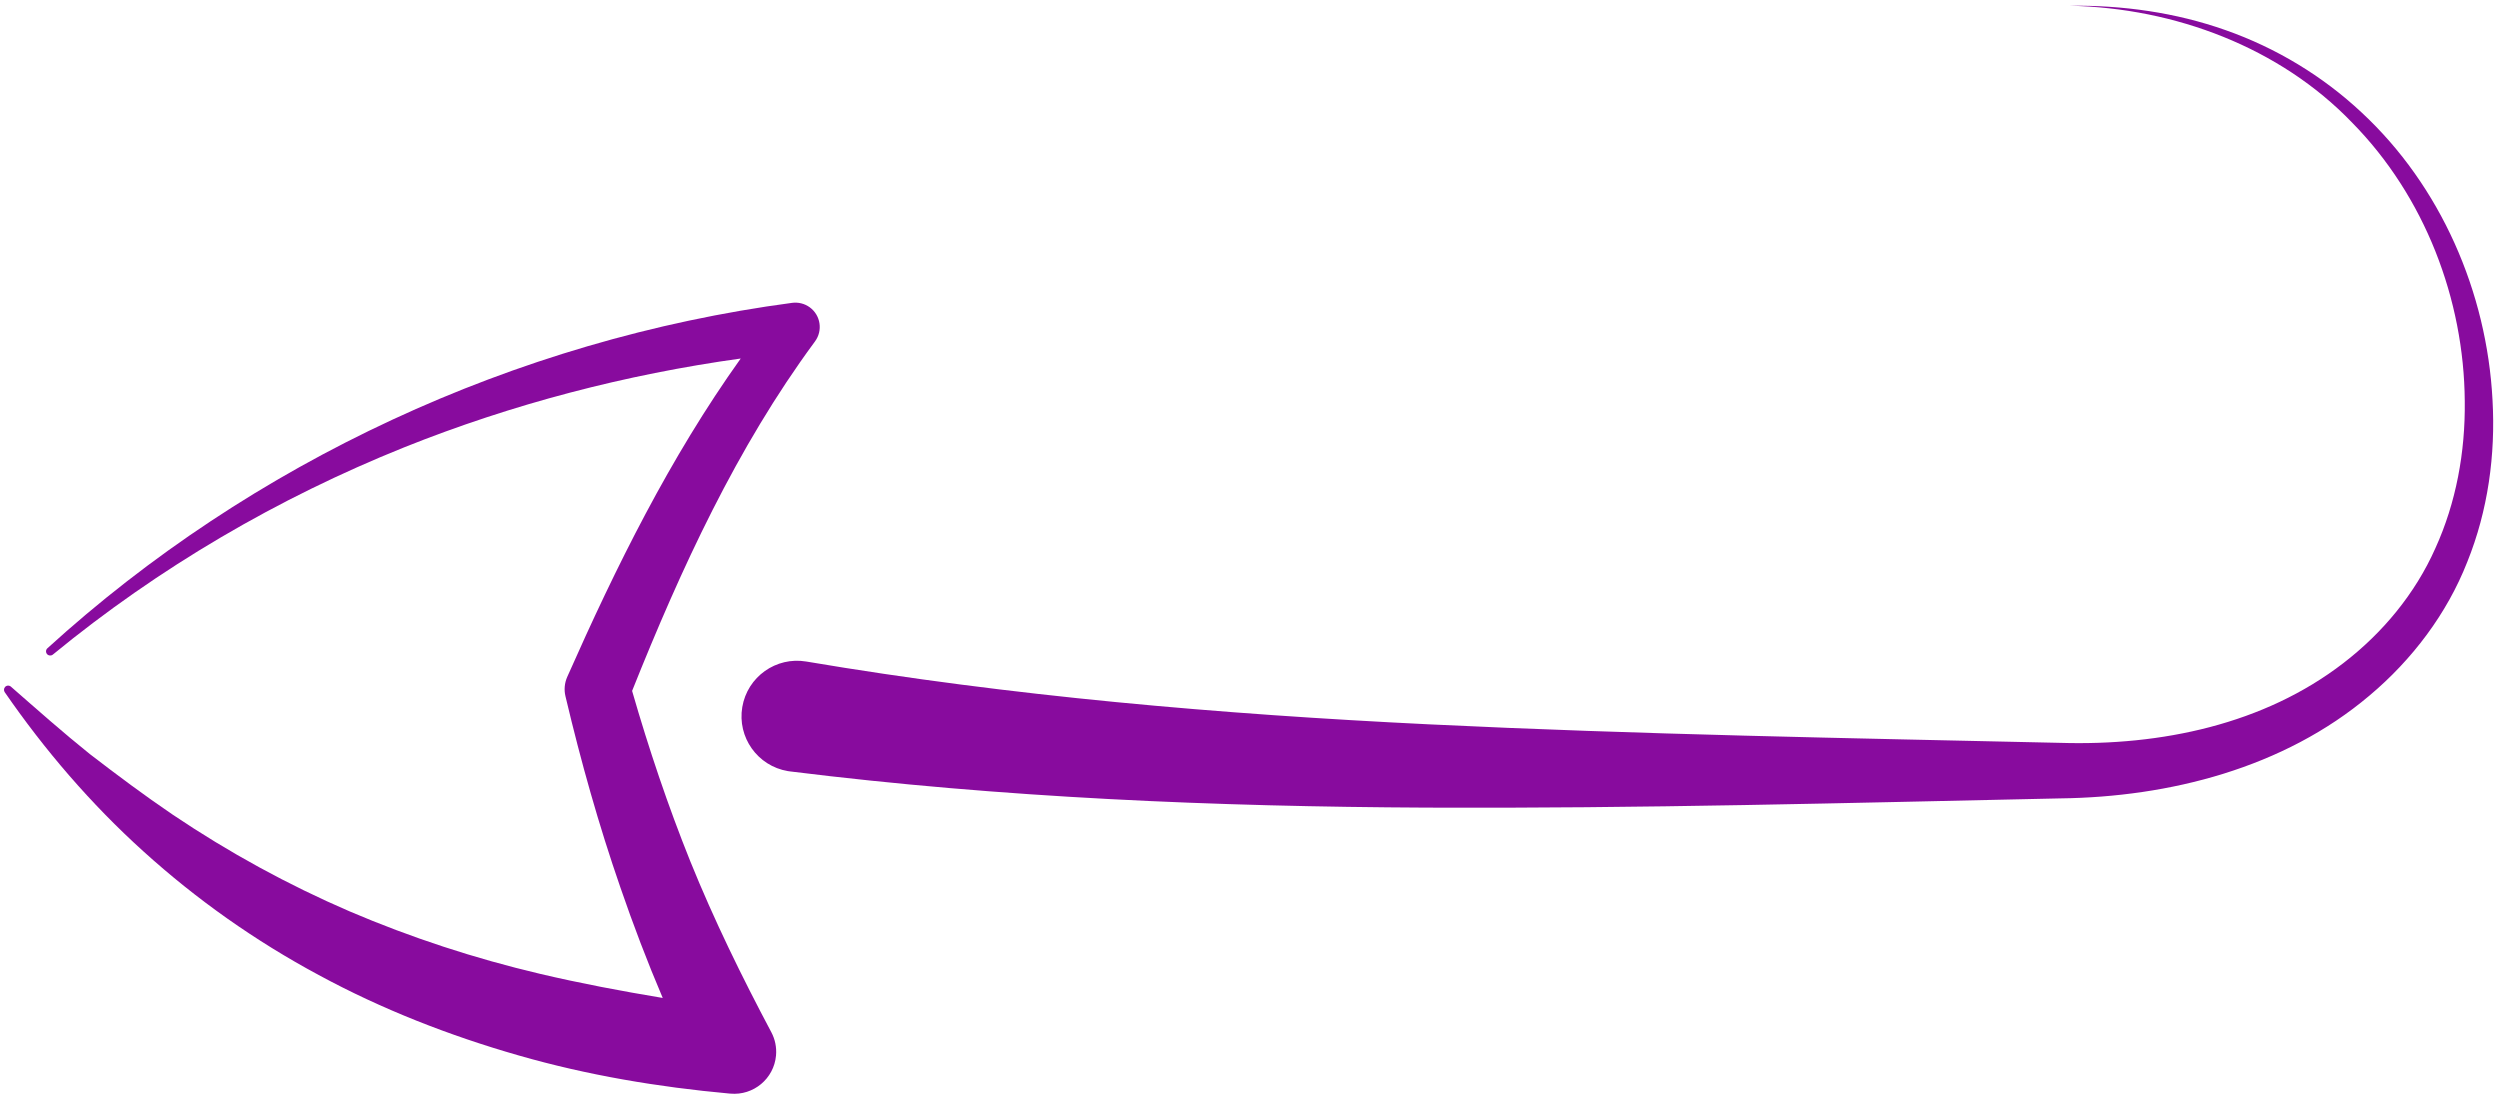
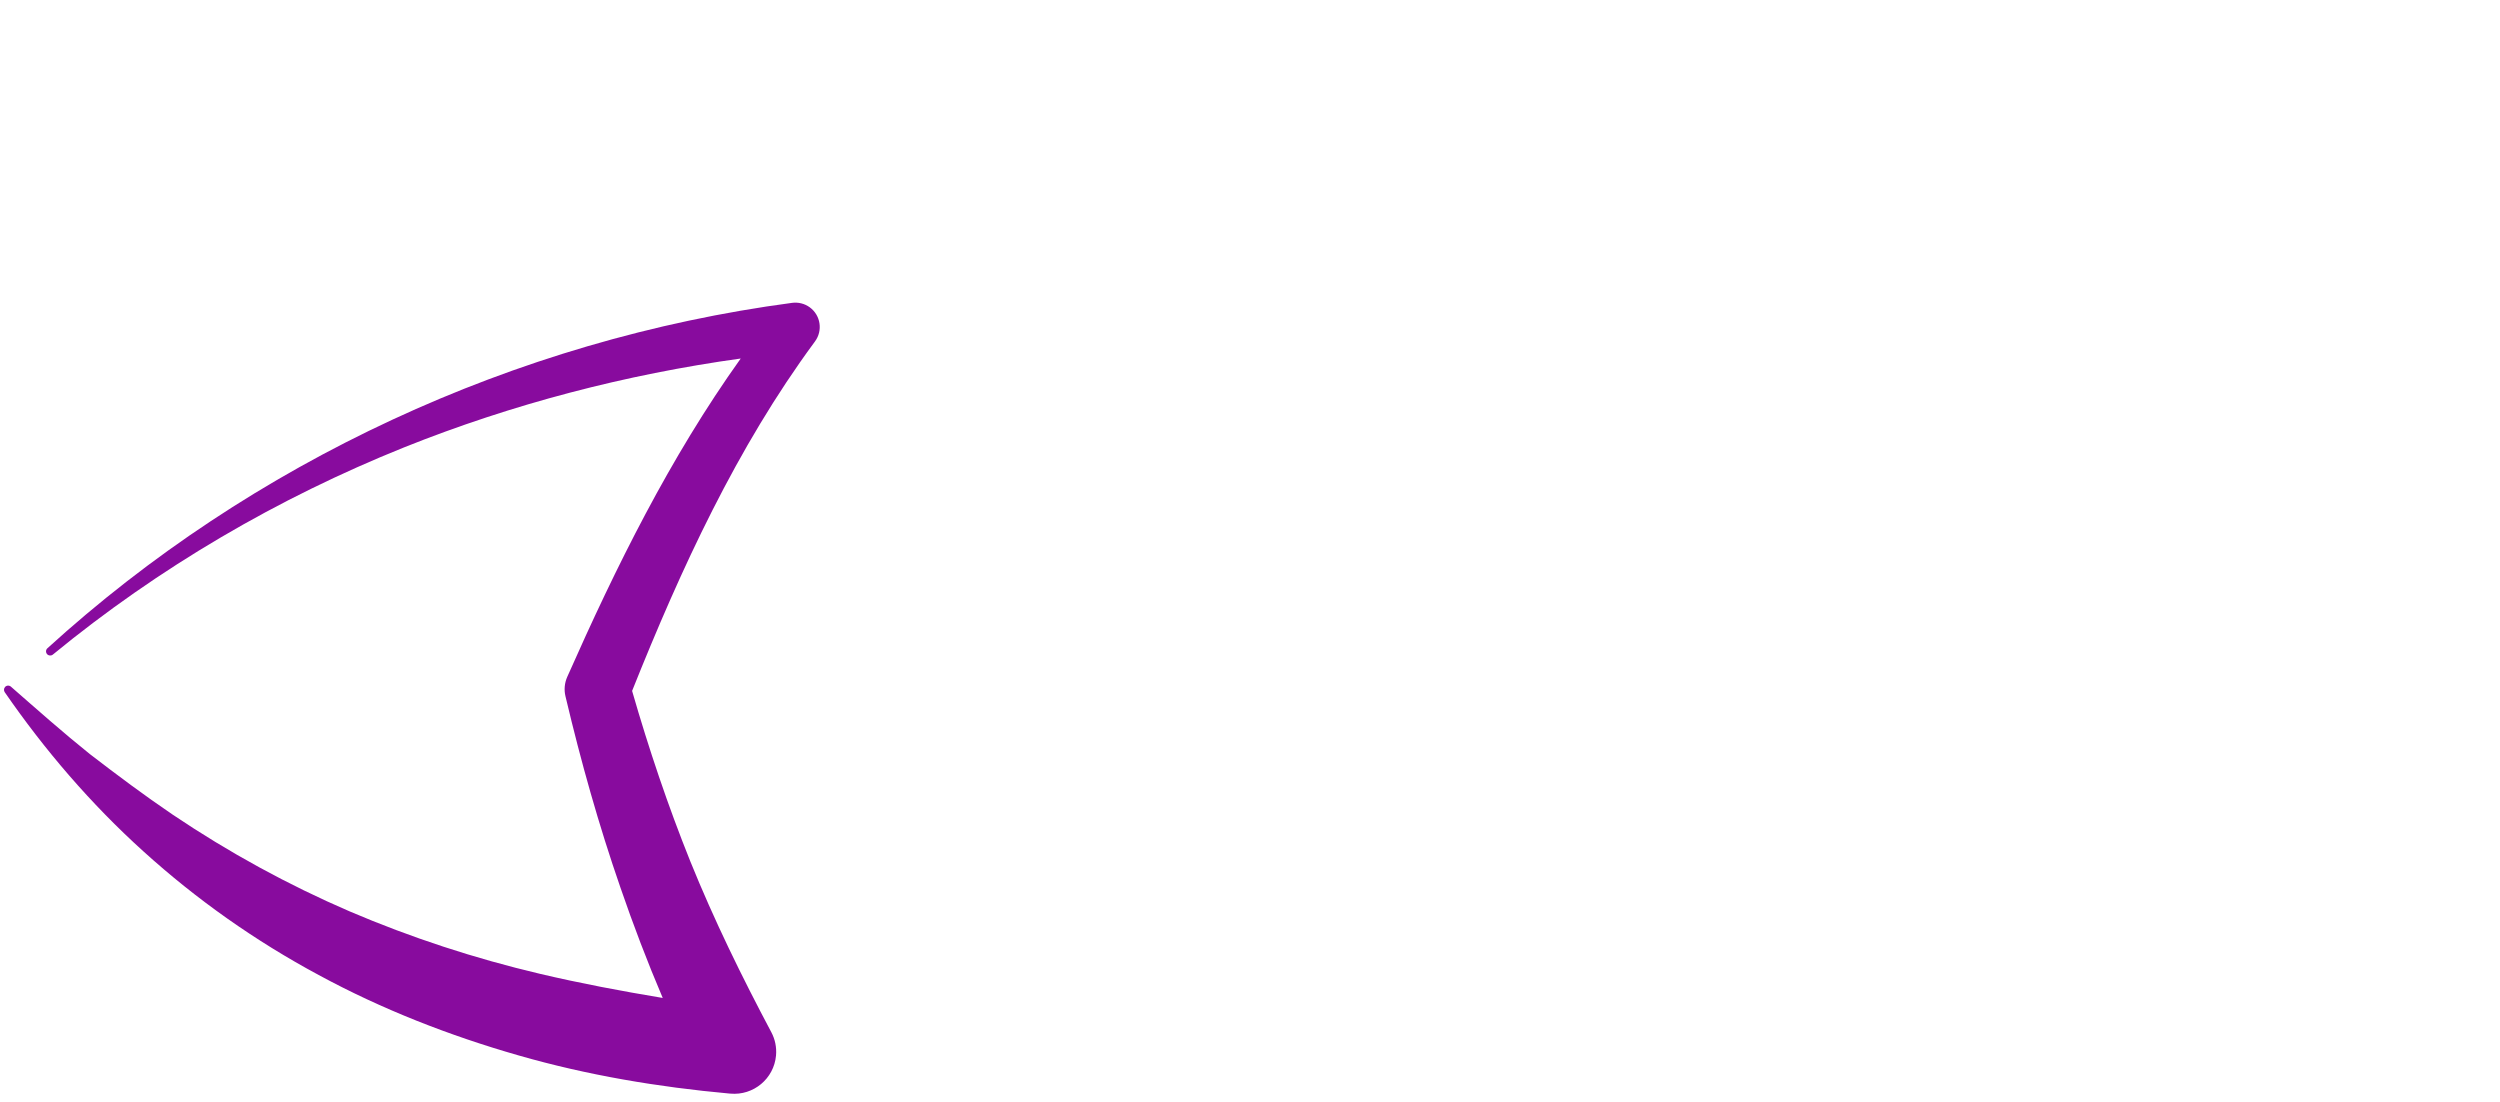
<svg xmlns="http://www.w3.org/2000/svg" width="254" height="112" viewBox="0 0 254 112" fill="none">
  <path d="M0.514 69.797C0.671 69.623 0.941 69.611 1.115 69.769C3.782 72.101 6.404 74.43 9.129 76.614C11.9 78.746 14.679 80.823 17.534 82.759C23.261 86.615 29.274 89.902 35.518 92.594C41.773 95.266 48.236 97.377 54.856 98.939C58.97 99.909 63.14 100.693 67.333 101.392C65.759 97.697 64.332 93.946 63.031 90.164C60.831 83.819 59.021 77.367 57.484 70.876L57.45 70.735C57.298 70.1 57.349 69.412 57.633 68.768C62.573 57.615 68.052 46.51 75.257 36.425C63.584 38.047 52.069 41.045 41.062 45.451C28.246 50.599 16.129 57.669 5.37 66.506C5.195 66.647 4.94 66.633 4.788 66.464C4.63 66.29 4.642 66.023 4.816 65.865C25.534 46.996 52.305 34.52 80.484 30.769C81.096 30.69 81.743 30.836 82.279 31.229C83.381 32.041 83.614 33.59 82.802 34.691L82.74 34.776C74.872 45.451 69.21 57.714 64.222 70.196C65.917 76.08 67.867 81.868 70.134 87.511C72.545 93.468 75.367 99.226 78.362 104.865C78.739 105.574 78.921 106.391 78.843 107.251C78.629 109.595 76.555 111.323 74.212 111.112L74.102 111.104C66.903 110.449 59.698 109.249 52.681 107.229C45.67 105.22 38.806 102.547 32.379 99.06C25.939 95.604 19.942 91.366 14.584 86.511C9.216 81.666 4.518 76.175 0.477 70.322C0.373 70.165 0.382 69.943 0.514 69.797Z" fill="#880B9E" />
-   <path d="M75.416 71.837C75.936 68.763 78.847 66.692 81.921 67.212C102.754 70.733 123.928 72.557 145.219 73.594C166.513 74.628 187.92 74.993 209.335 75.474C219.577 75.788 230.025 73.585 238.078 67.378C242.06 64.318 245.379 60.336 247.436 55.697C249.538 51.08 250.482 45.935 250.42 40.762C250.344 30.412 246.362 19.956 238.963 12.445C231.629 4.822 220.982 0.812 210.293 0.584C215.643 0.517 221.044 1.264 226.136 3.068C231.225 4.858 235.974 7.71 239.95 11.437C247.955 18.877 252.673 29.654 253.241 40.669C253.55 46.179 252.791 51.85 250.676 57.09C248.613 62.351 245.078 67.024 240.742 70.668C232 78.064 220.353 80.981 209.335 81.116C187.928 81.574 166.505 82.153 144.991 82.055C123.487 81.953 101.847 81.057 80.294 78.379C80.218 78.371 80.117 78.354 80.041 78.343C76.967 77.823 74.896 74.909 75.416 71.837Z" fill="#880B9E" />
</svg>